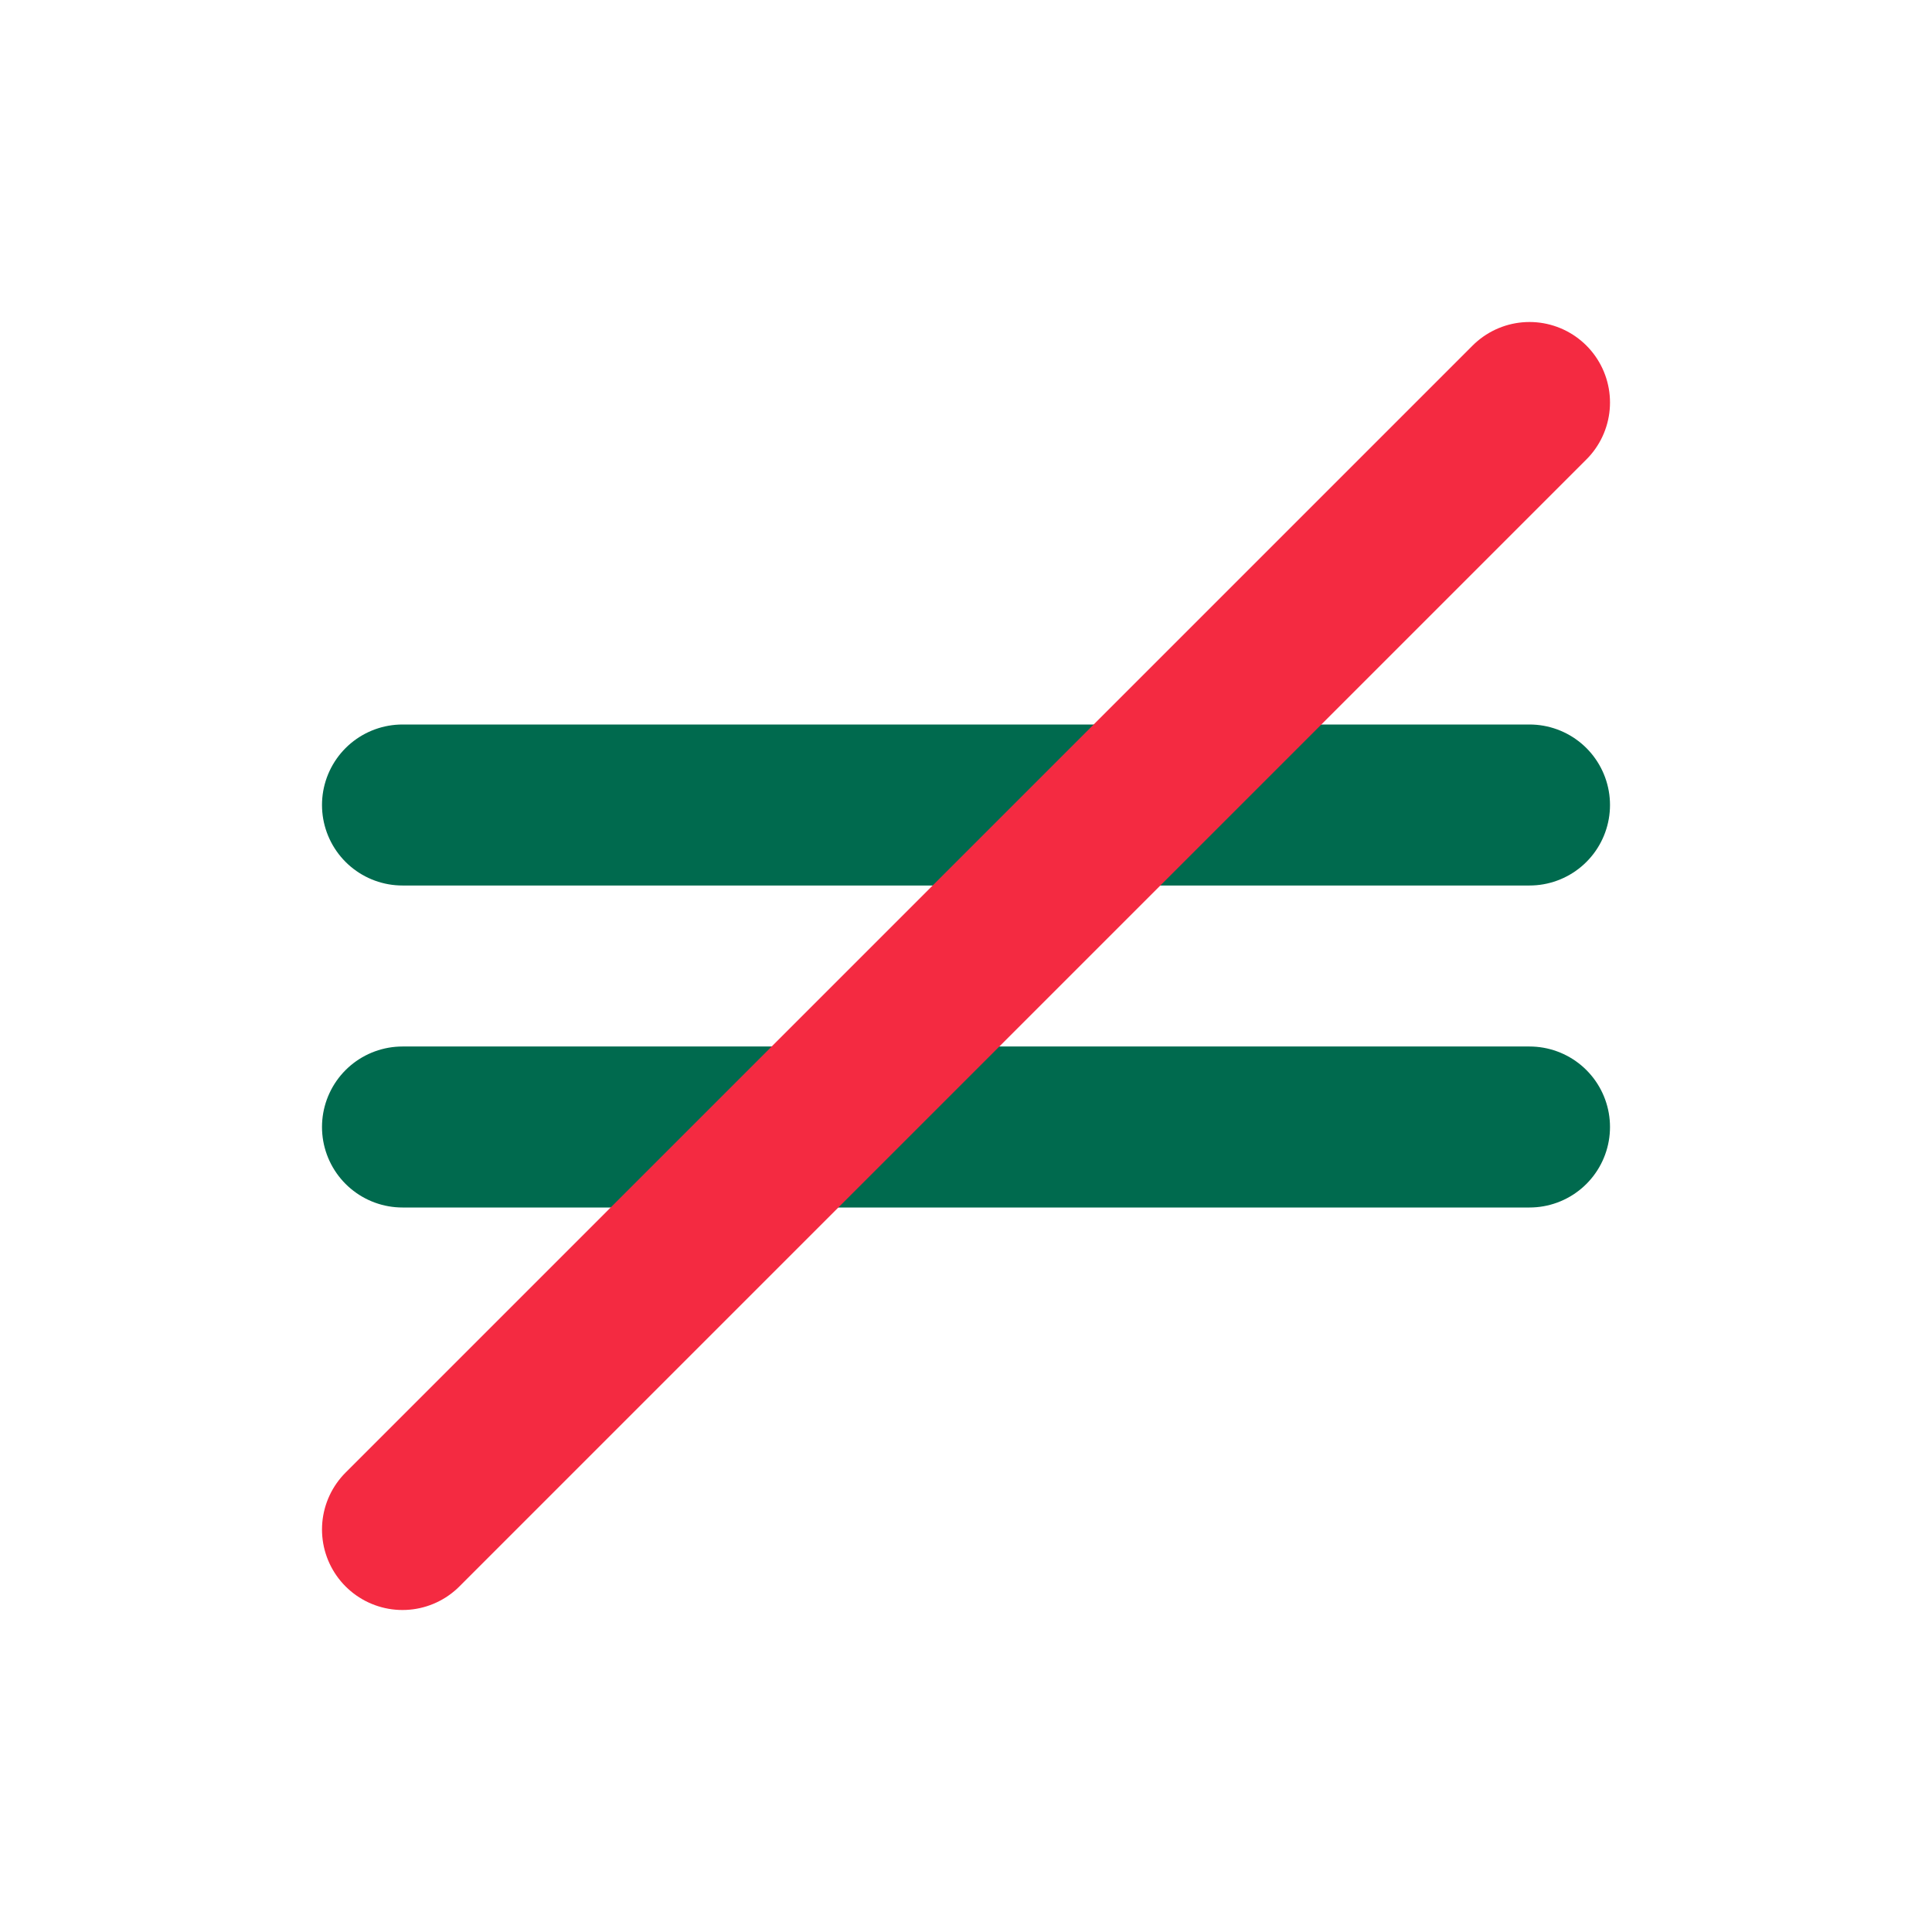
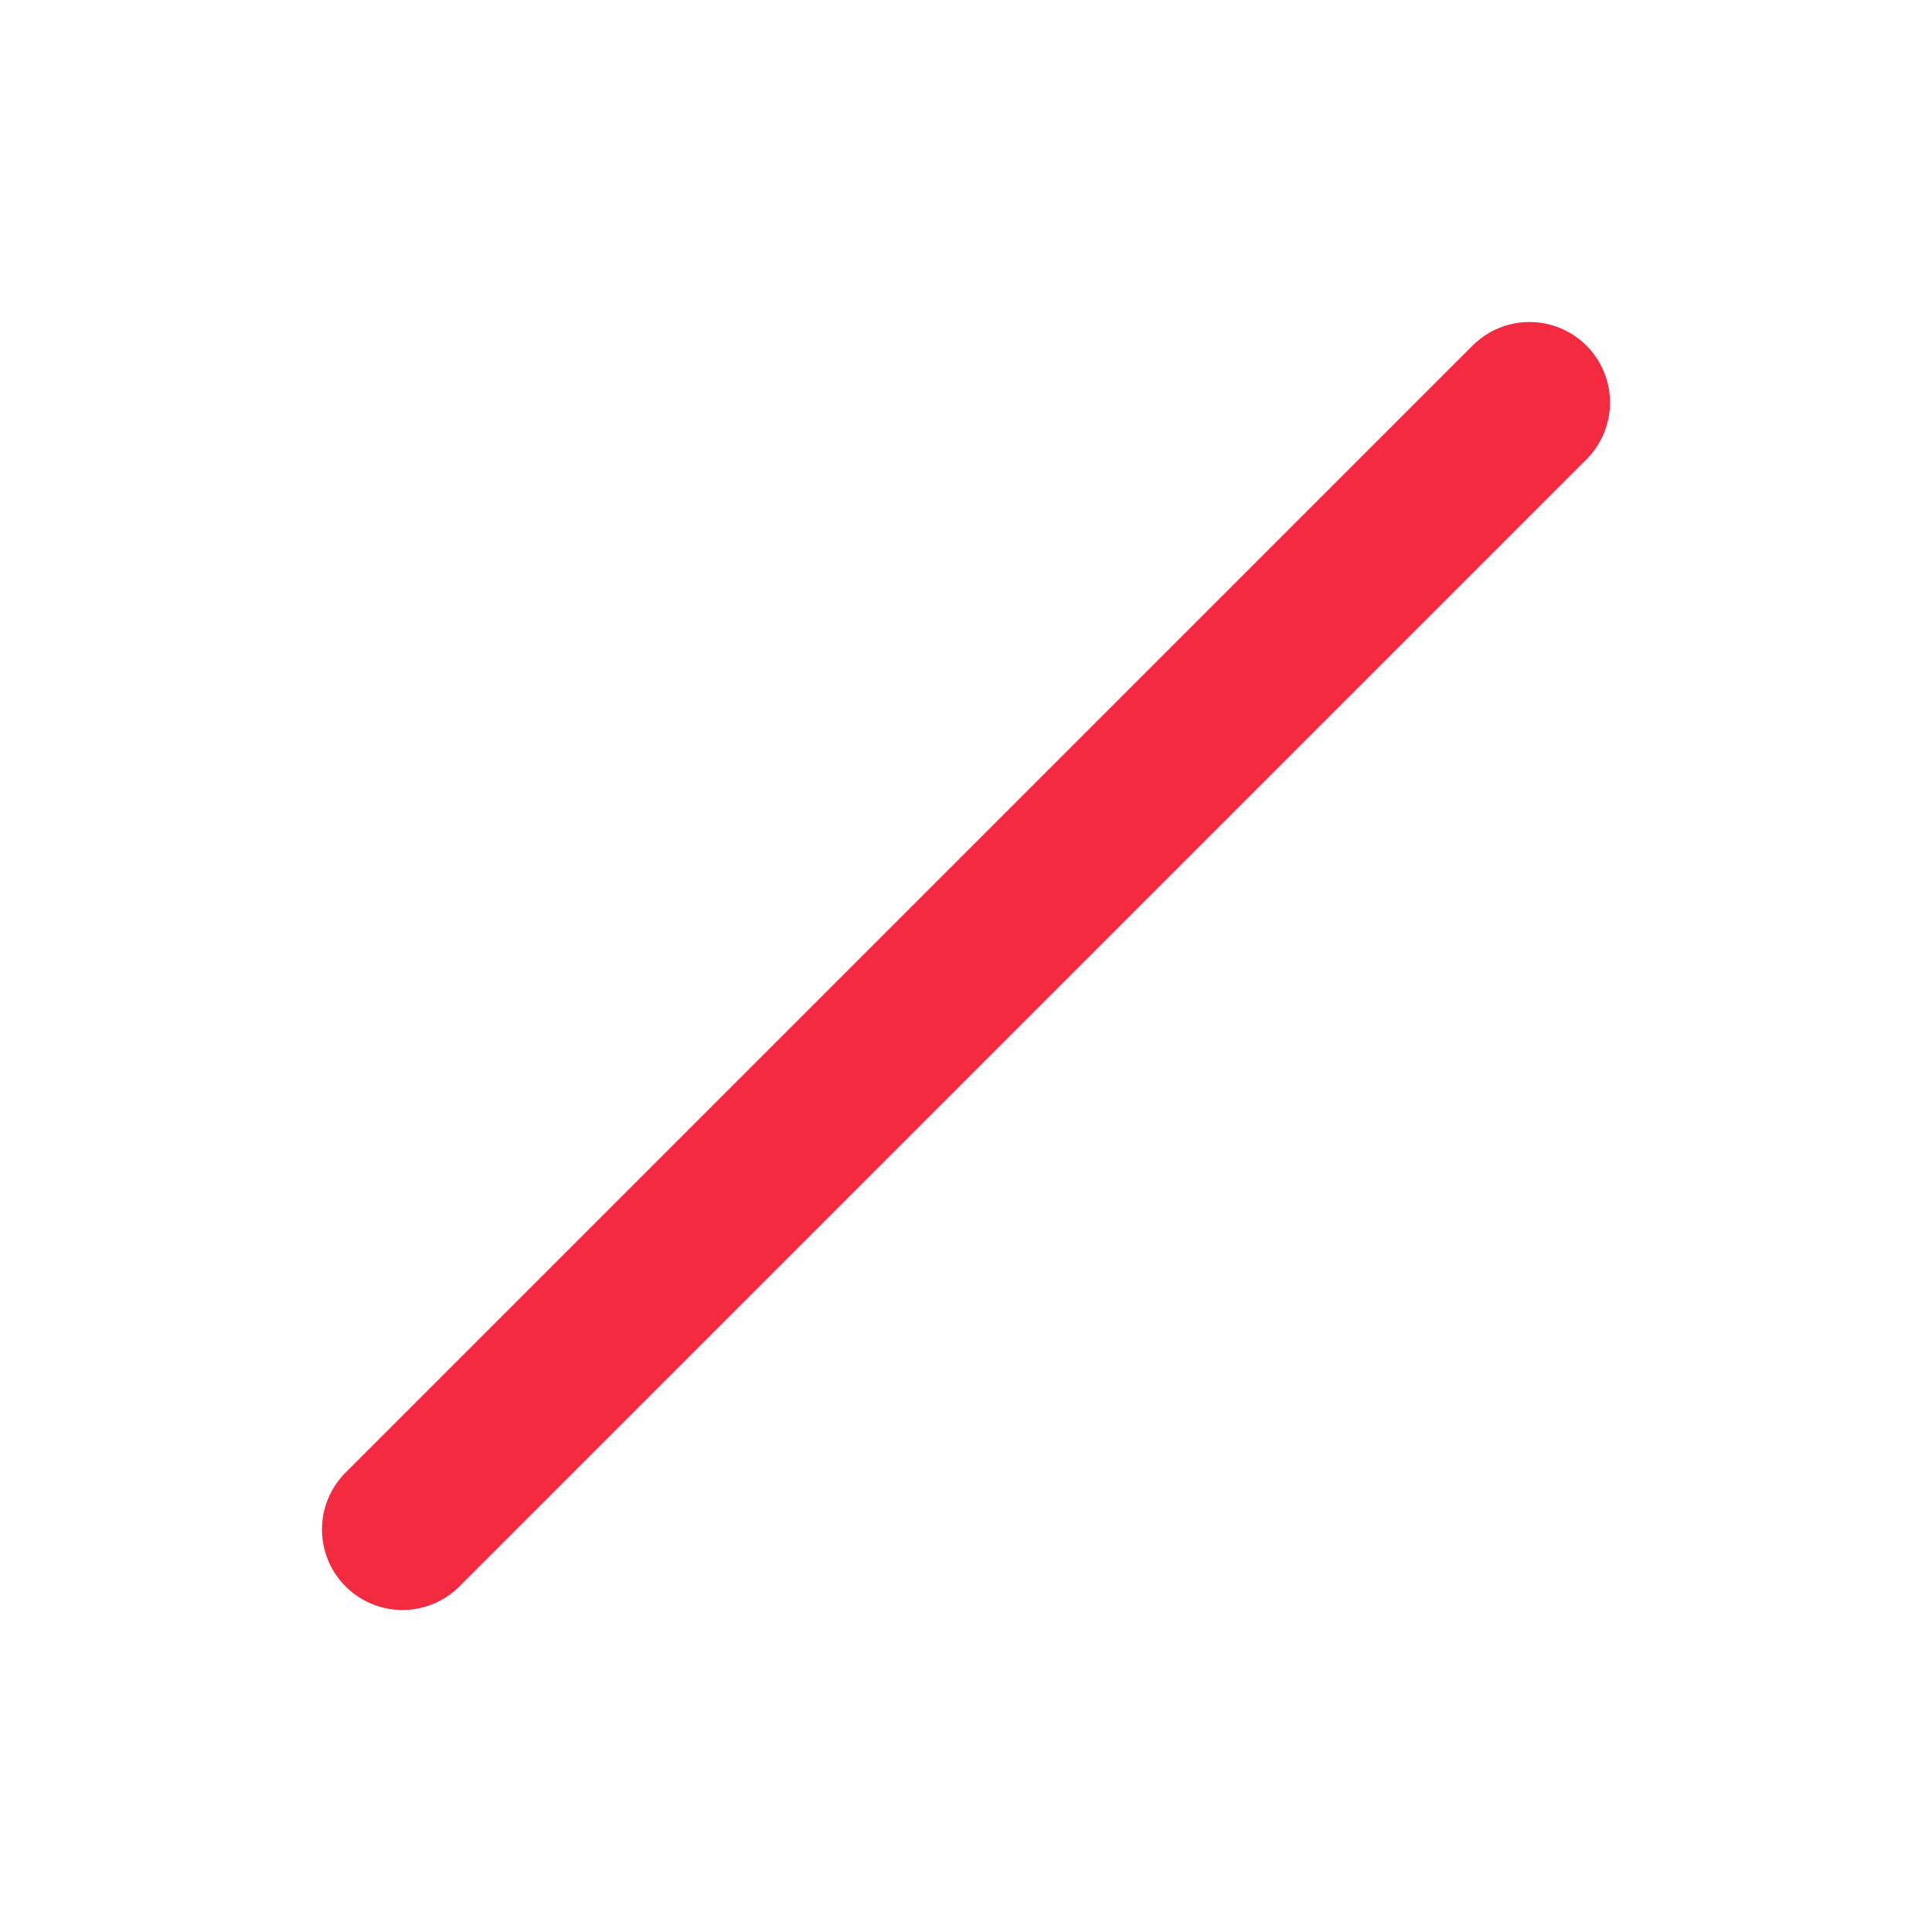
<svg xmlns="http://www.w3.org/2000/svg" width="24" height="24" viewBox="0 0 24 24" fill="none" stroke="currentColor" stroke-width="2" stroke-linecap="round" stroke-linejoin="round" class="icon icon-tabler icons-tabler-outline icon-tabler-equal-not">
-   <path stroke="none" d="M0 0h24v24H0z" fill="none" />
-   <path d="M5 10h14" stroke="#006a4e" />
-   <path d="M5 14h14" stroke="#006a4e" />
  <path d="M5 19l14 -14" stroke="#f42a41" />
</svg>